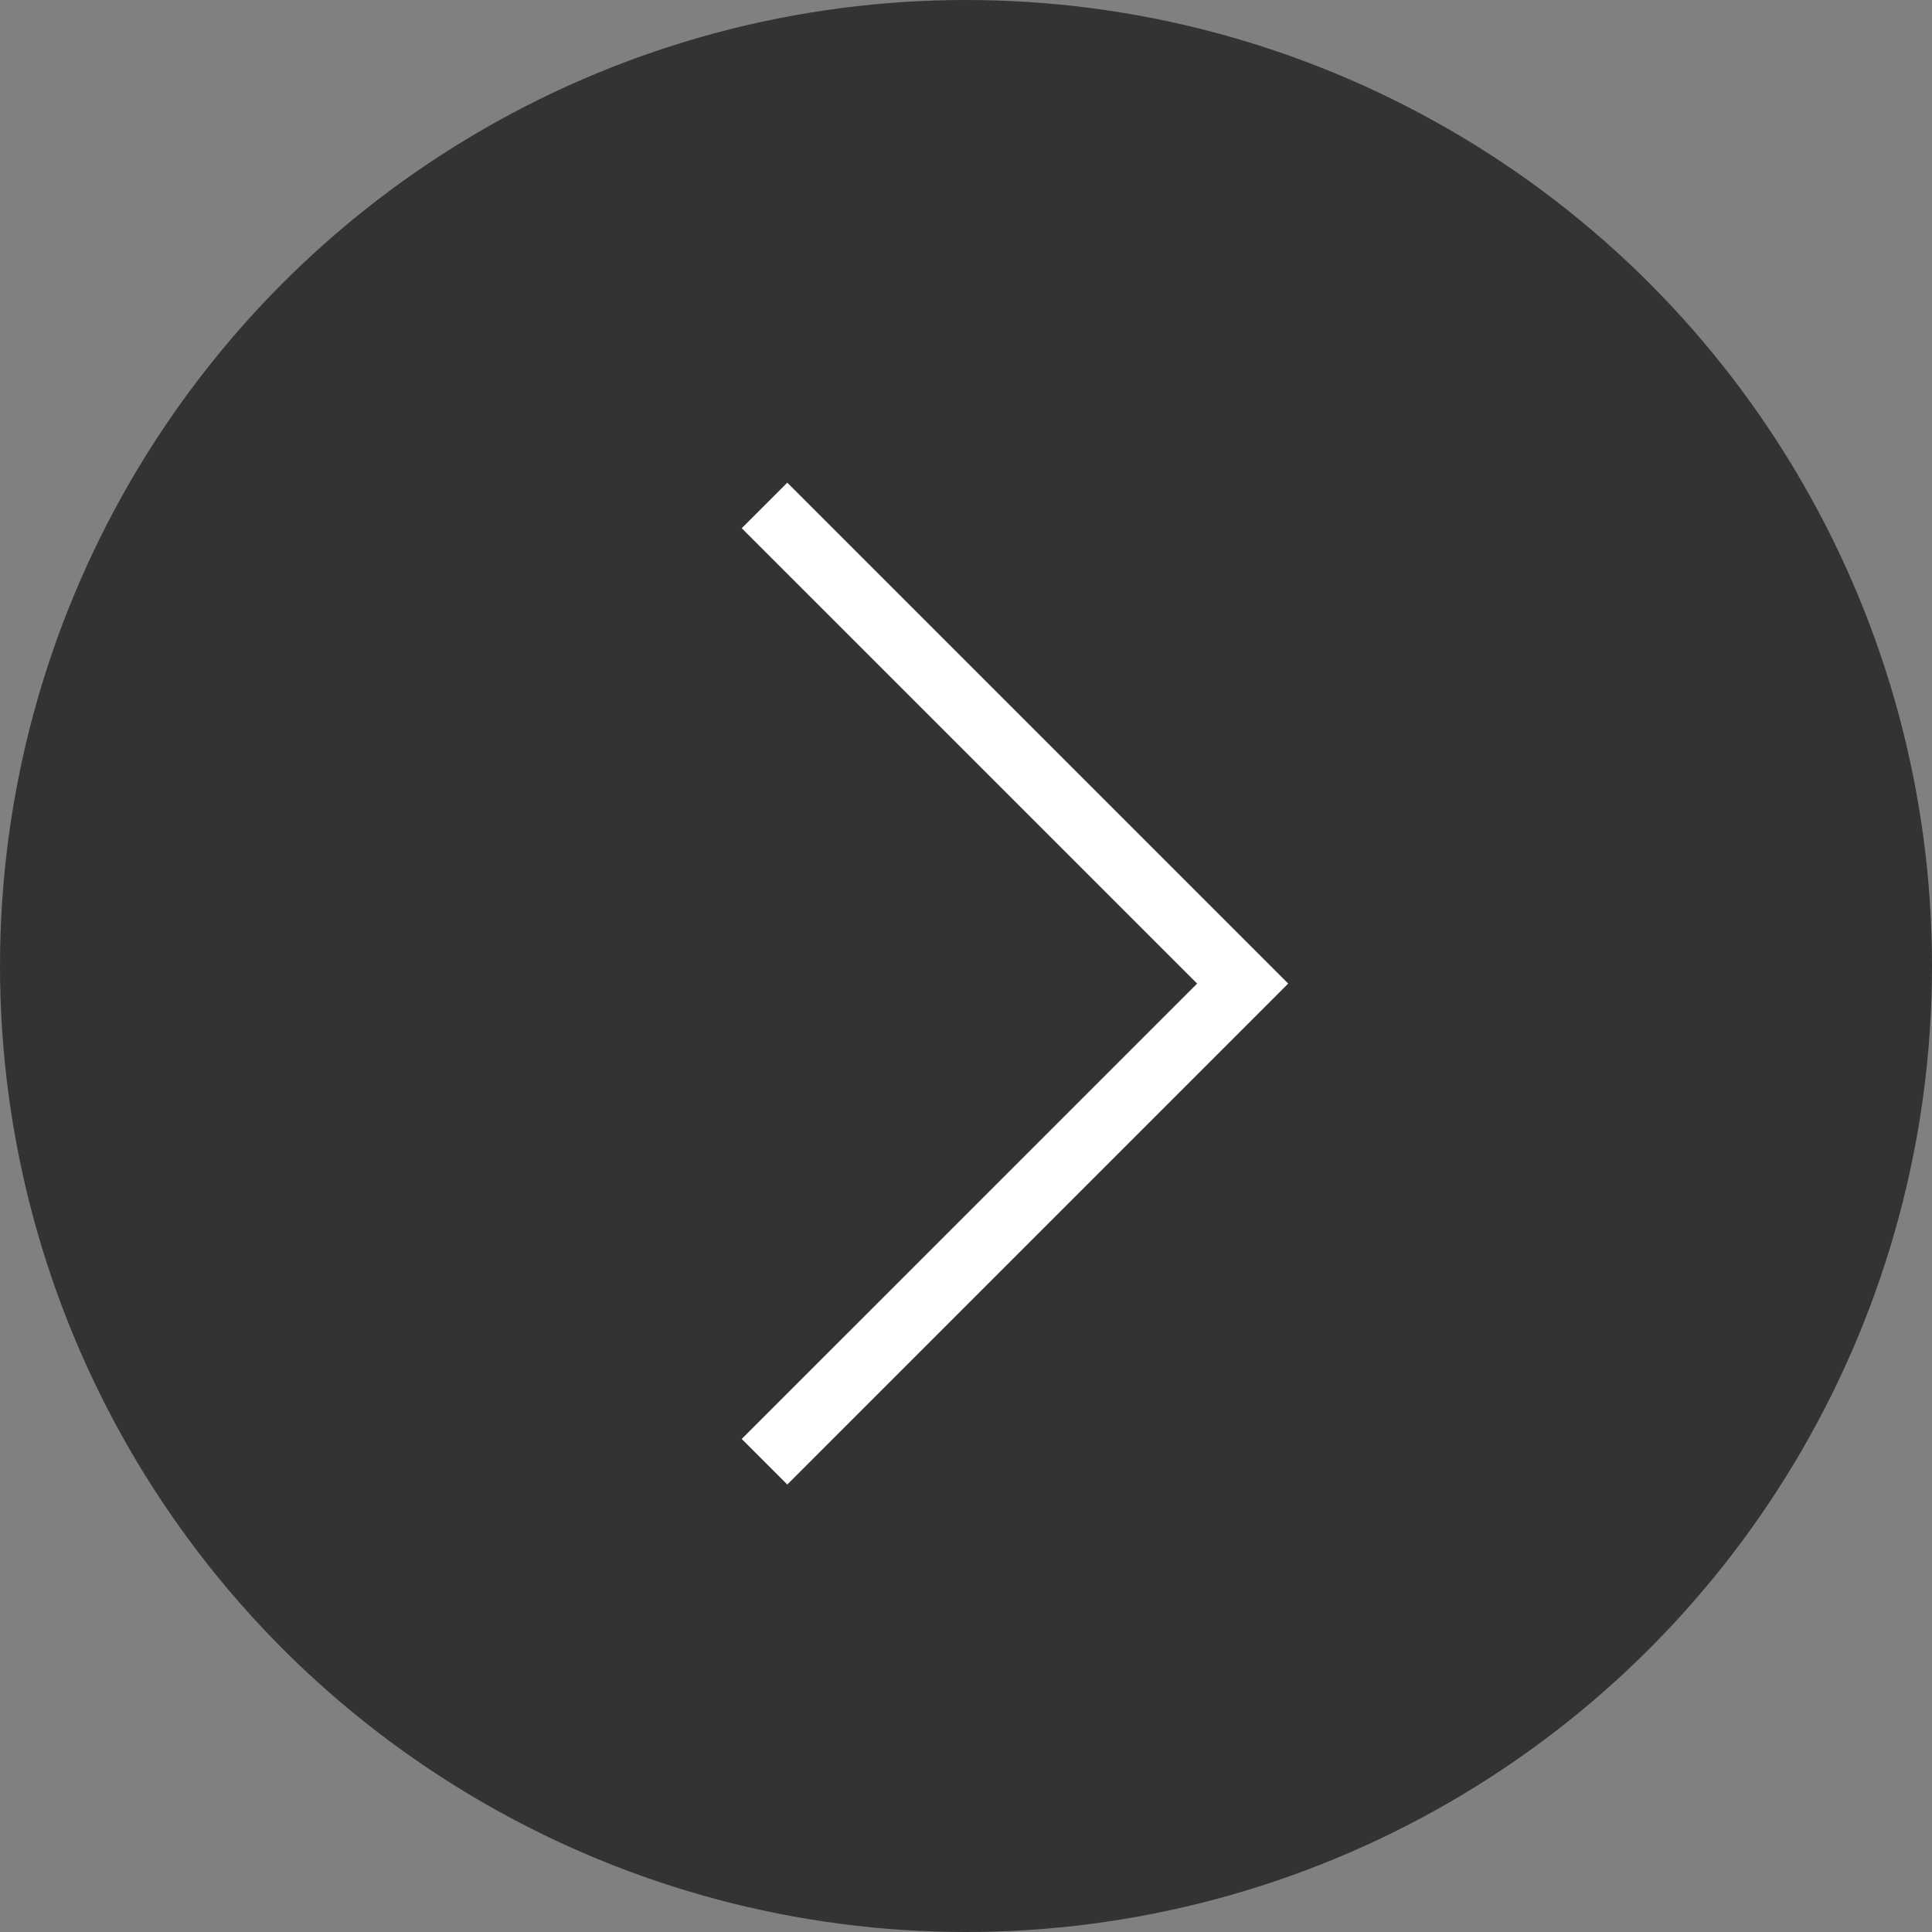
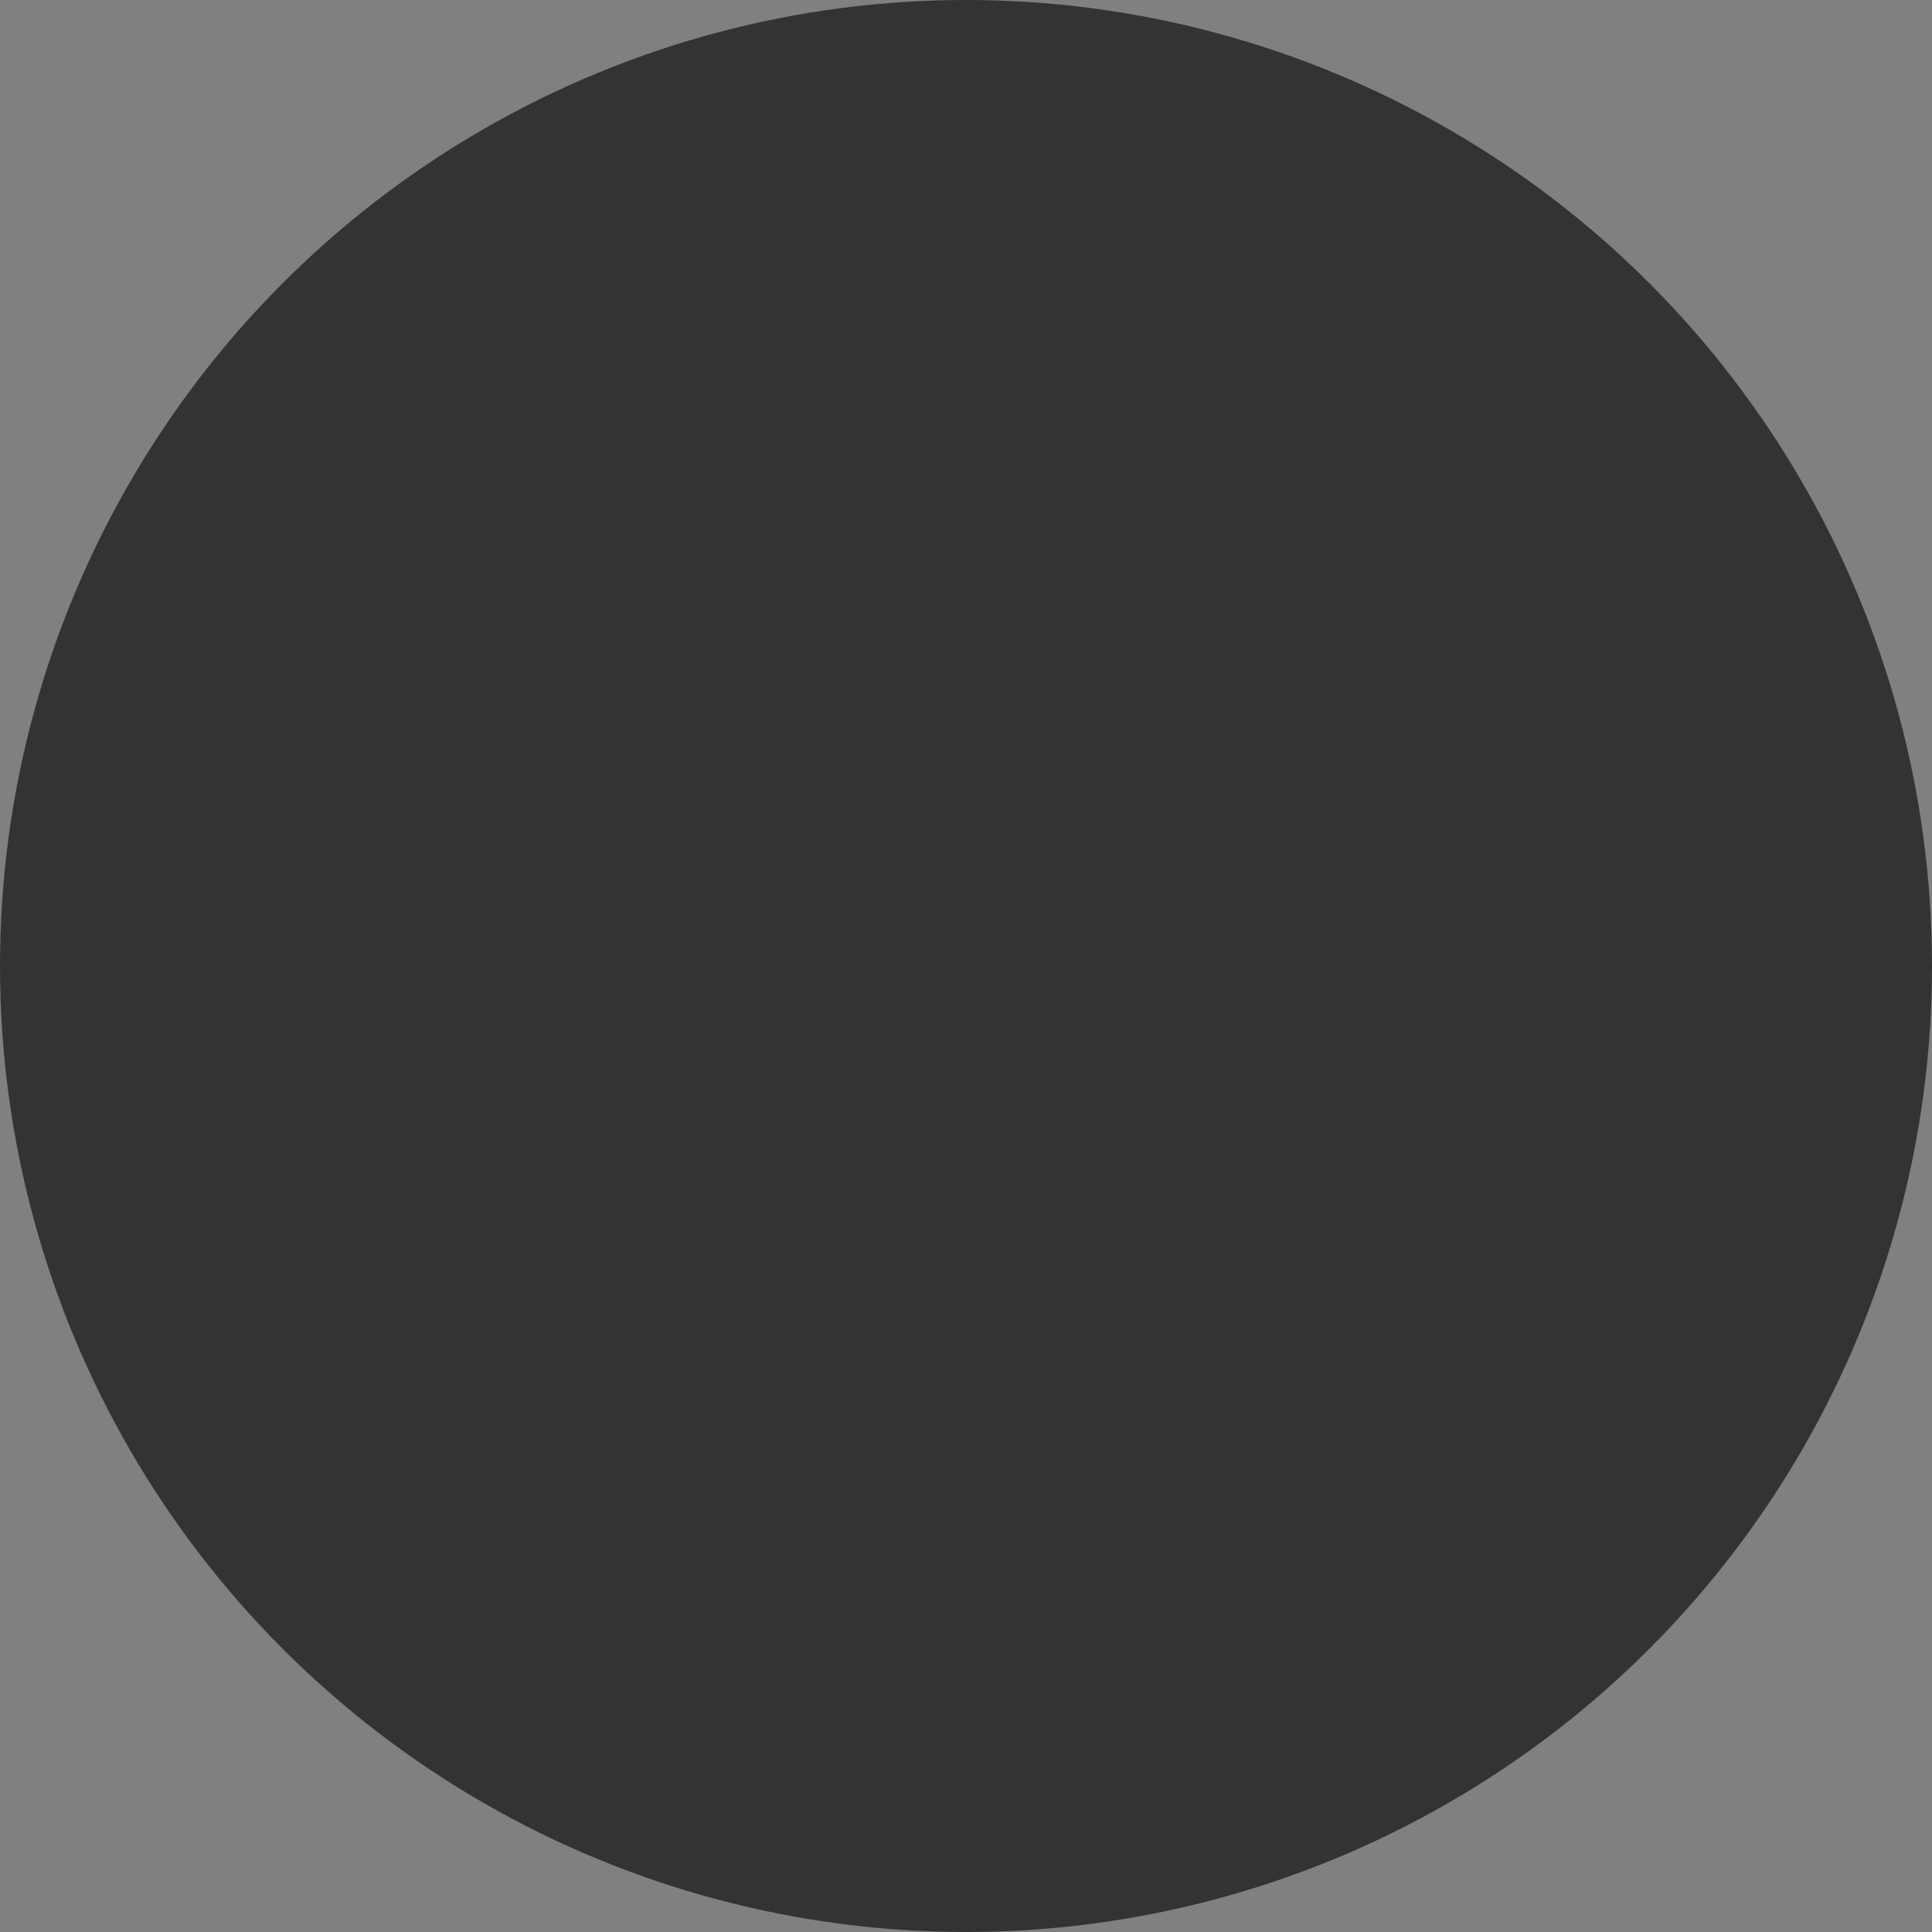
<svg xmlns="http://www.w3.org/2000/svg" width="60" height="60" viewBox="0 0 60 60" fill="none">
  <rect x="0" y="0" width="60" height="60" fill="#808080" stroke="none" />
  <circle cx="30" cy="30" r="30" fill="#333333" />
-   <path fill-rule="evenodd" clip-rule="evenodd" d="M40.006 30.546L24.45 46.103L23.035 44.688L37.178 30.546L23.035 16.404L24.45 14.99L40.006 30.546Z" fill="white" />
</svg>